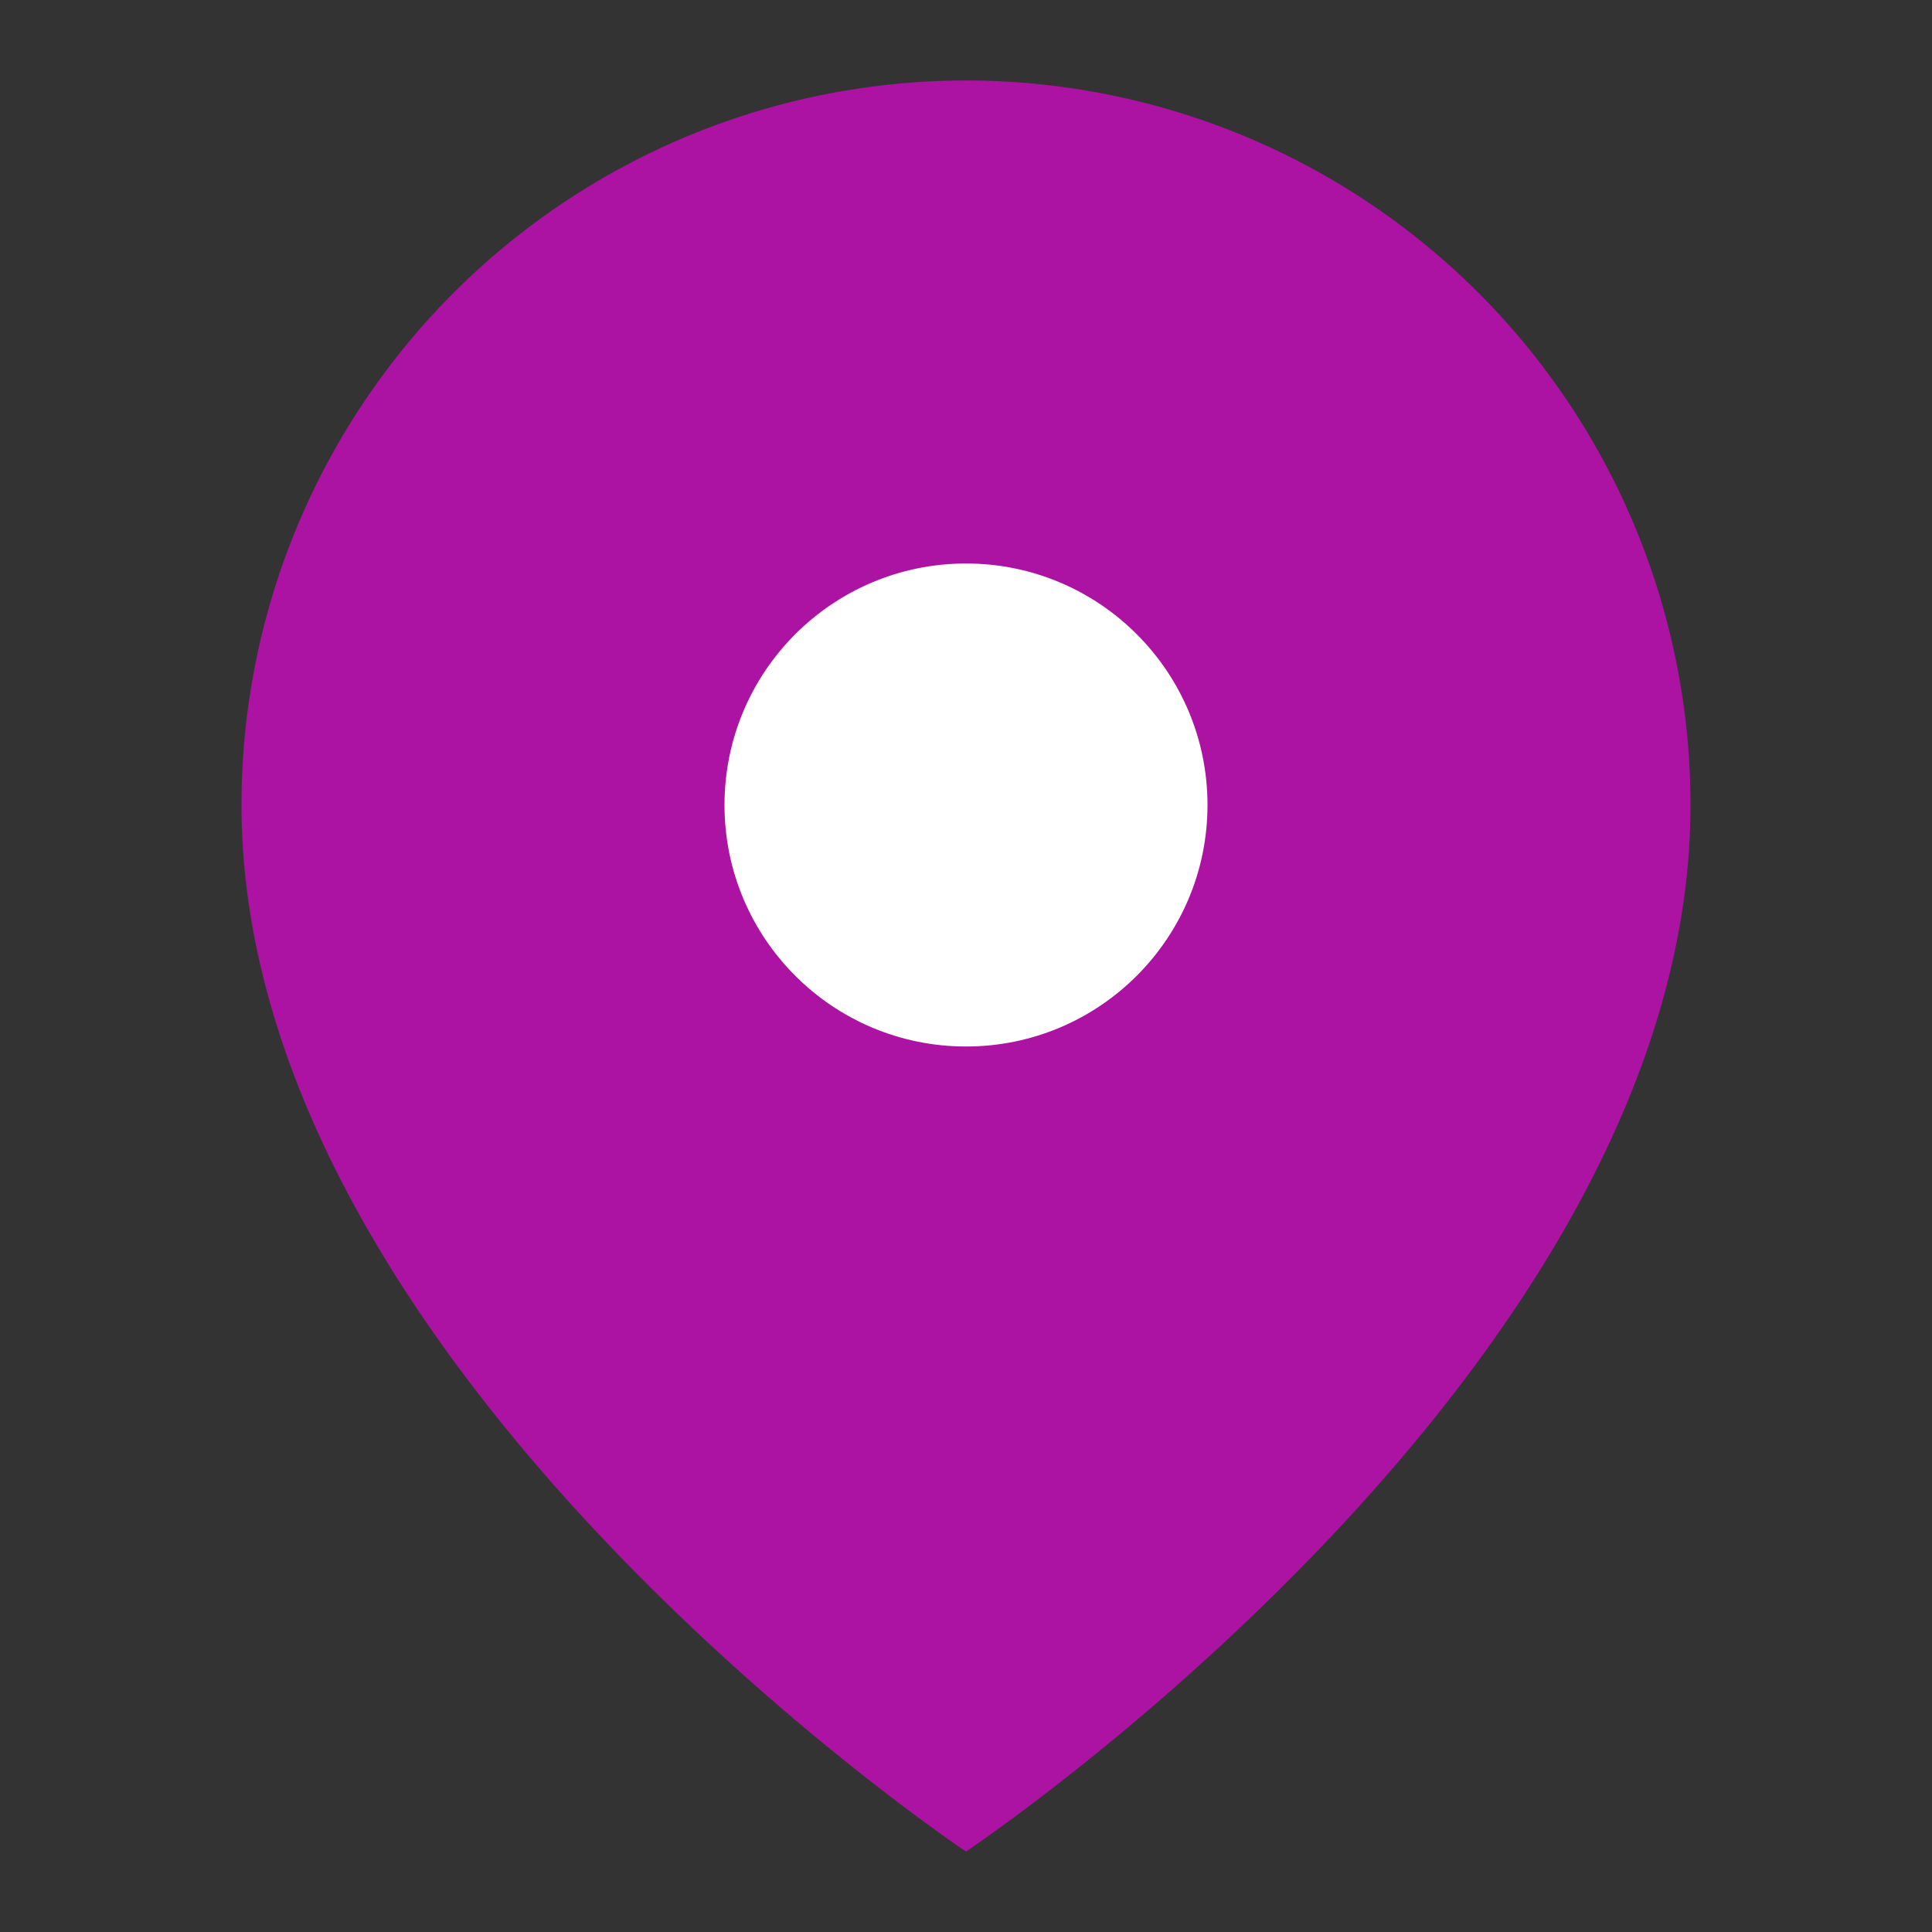
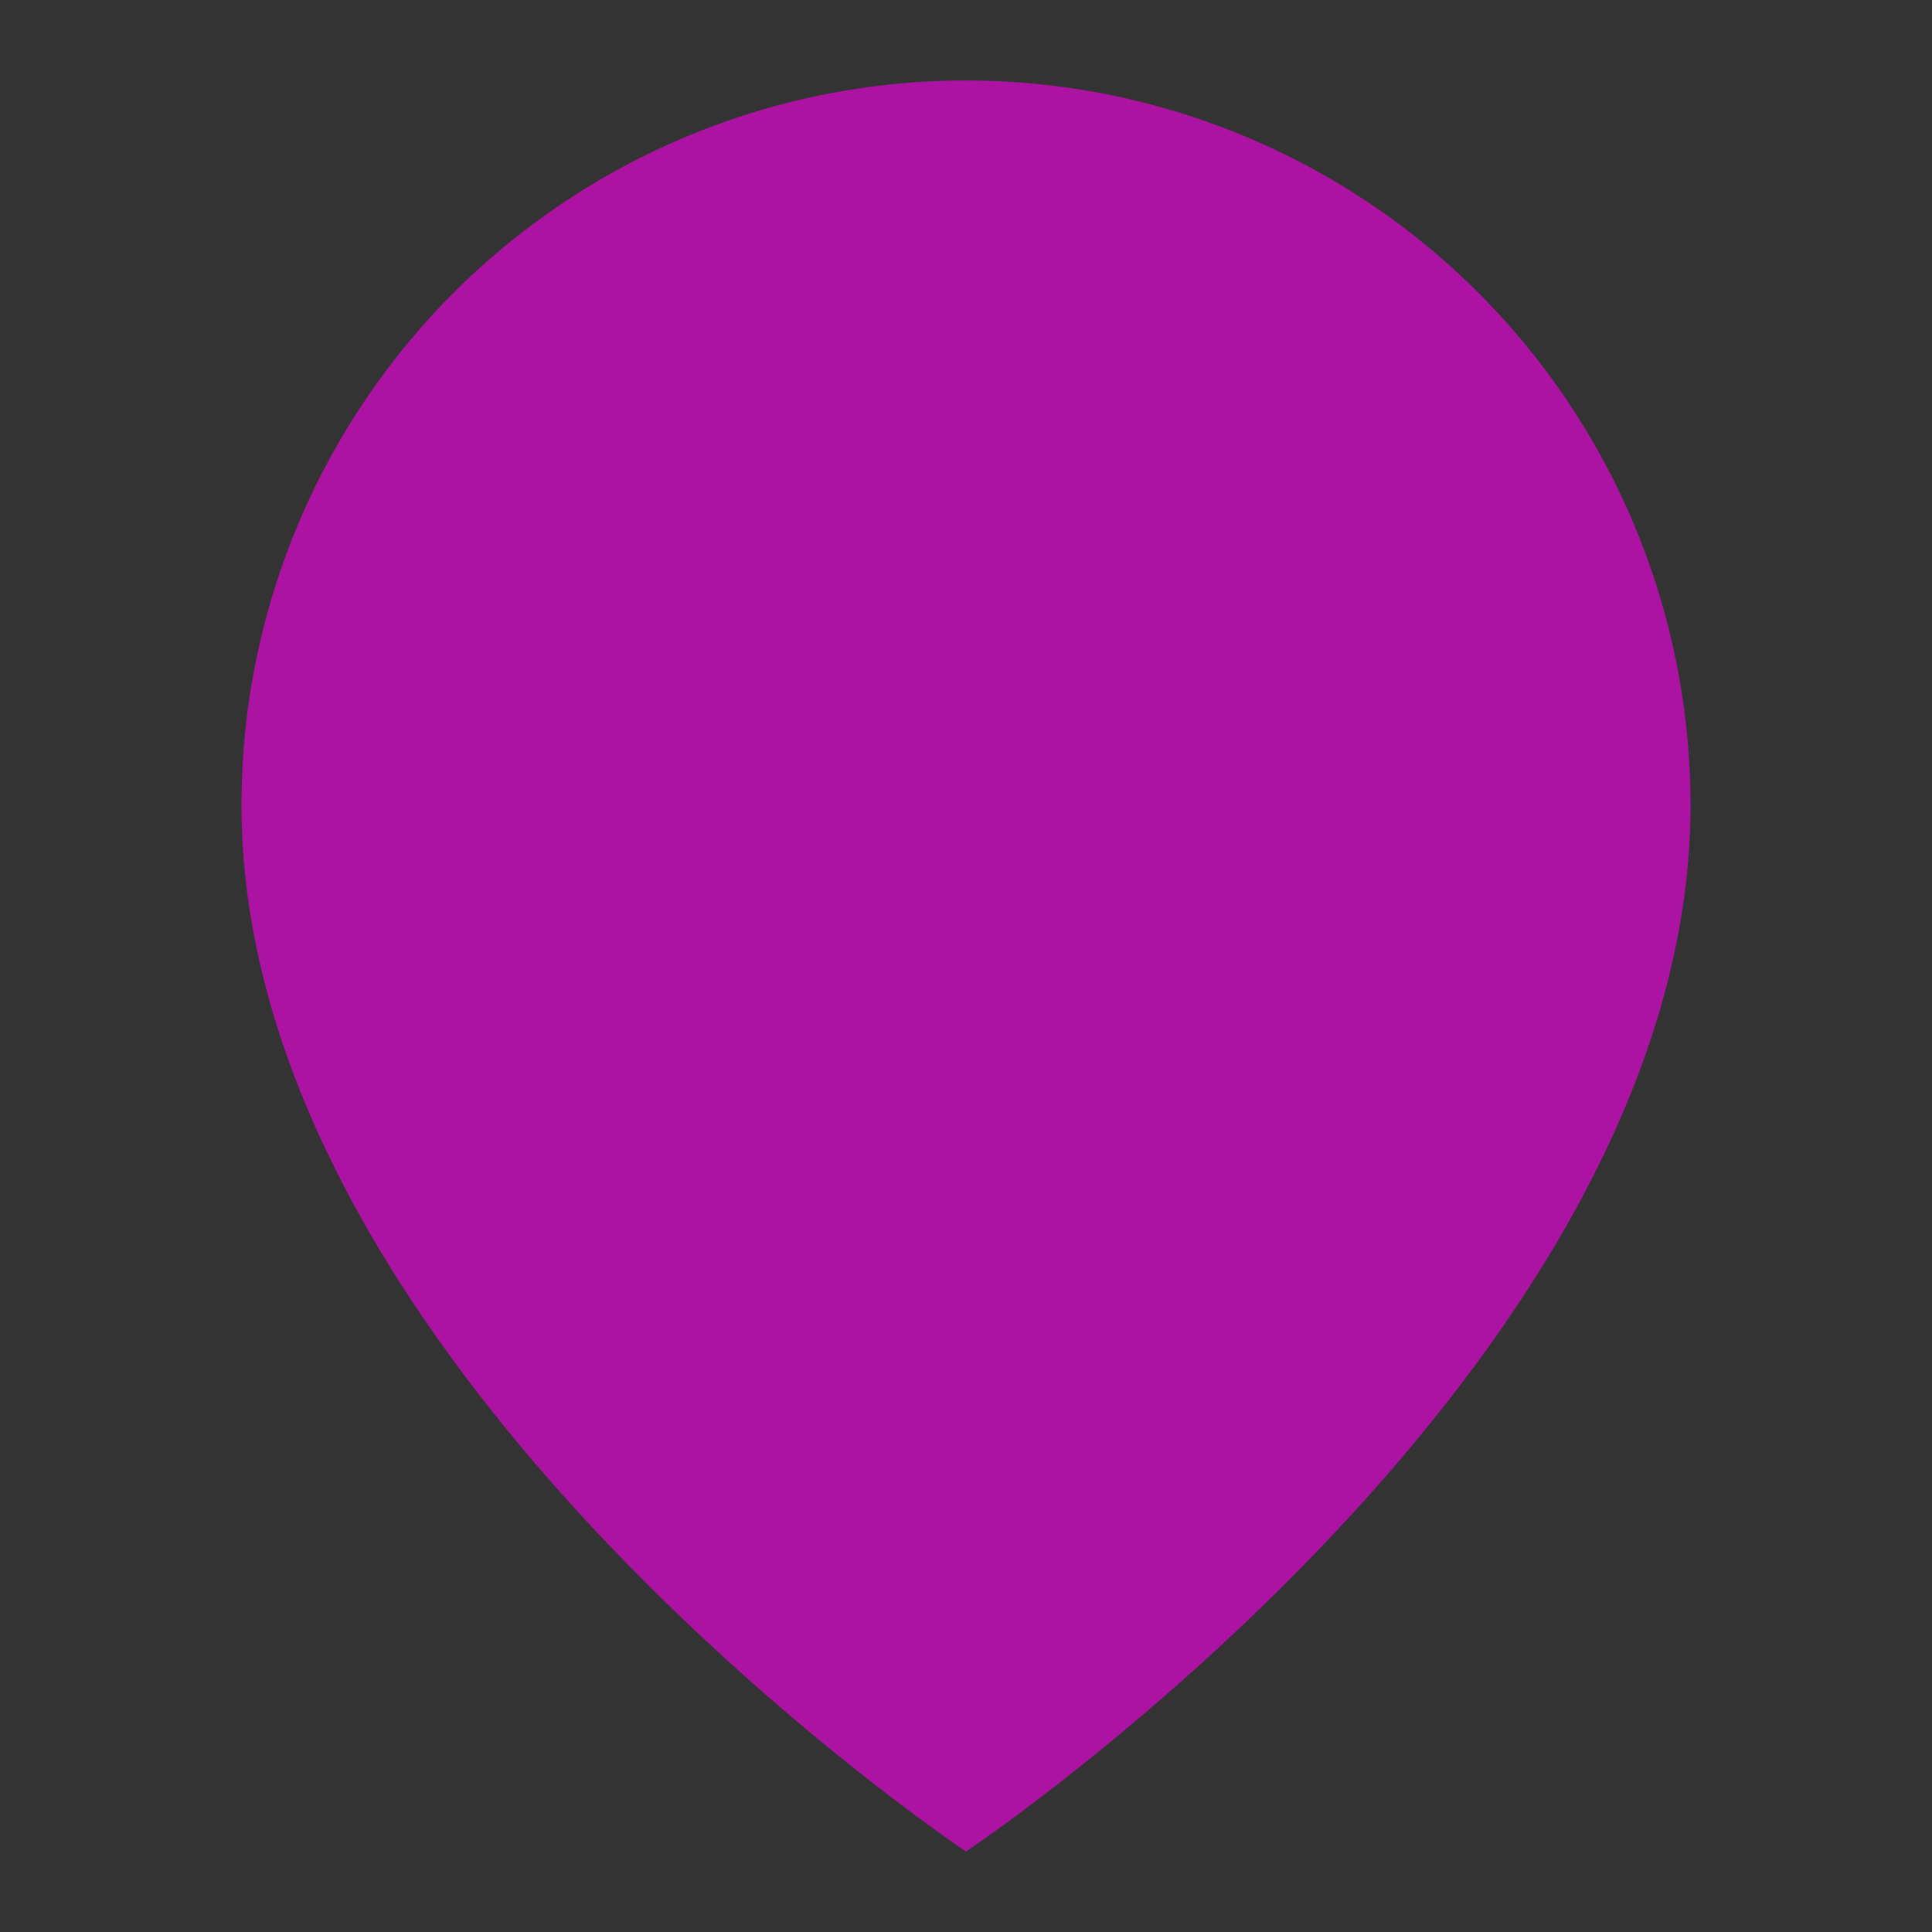
<svg xmlns="http://www.w3.org/2000/svg" width="24" height="24" viewBox="0 0 24 24" fill="none">
  <rect x="0" y="0" width="24" height="24" fill="#333333" stroke="none" />
-   <path d="M21 10c0 7-9 13-9 13s-9-6-9-13a9 9 0 0 1 18 0z" fill="#ad13a3" />
-   <circle cx="12" cy="10" r="3" fill="#ffffff" />
+   <path d="M21 10c0 7-9 13-9 13s-9-6-9-13a9 9 0 0 1 18 0" fill="#ad13a3" />
</svg>